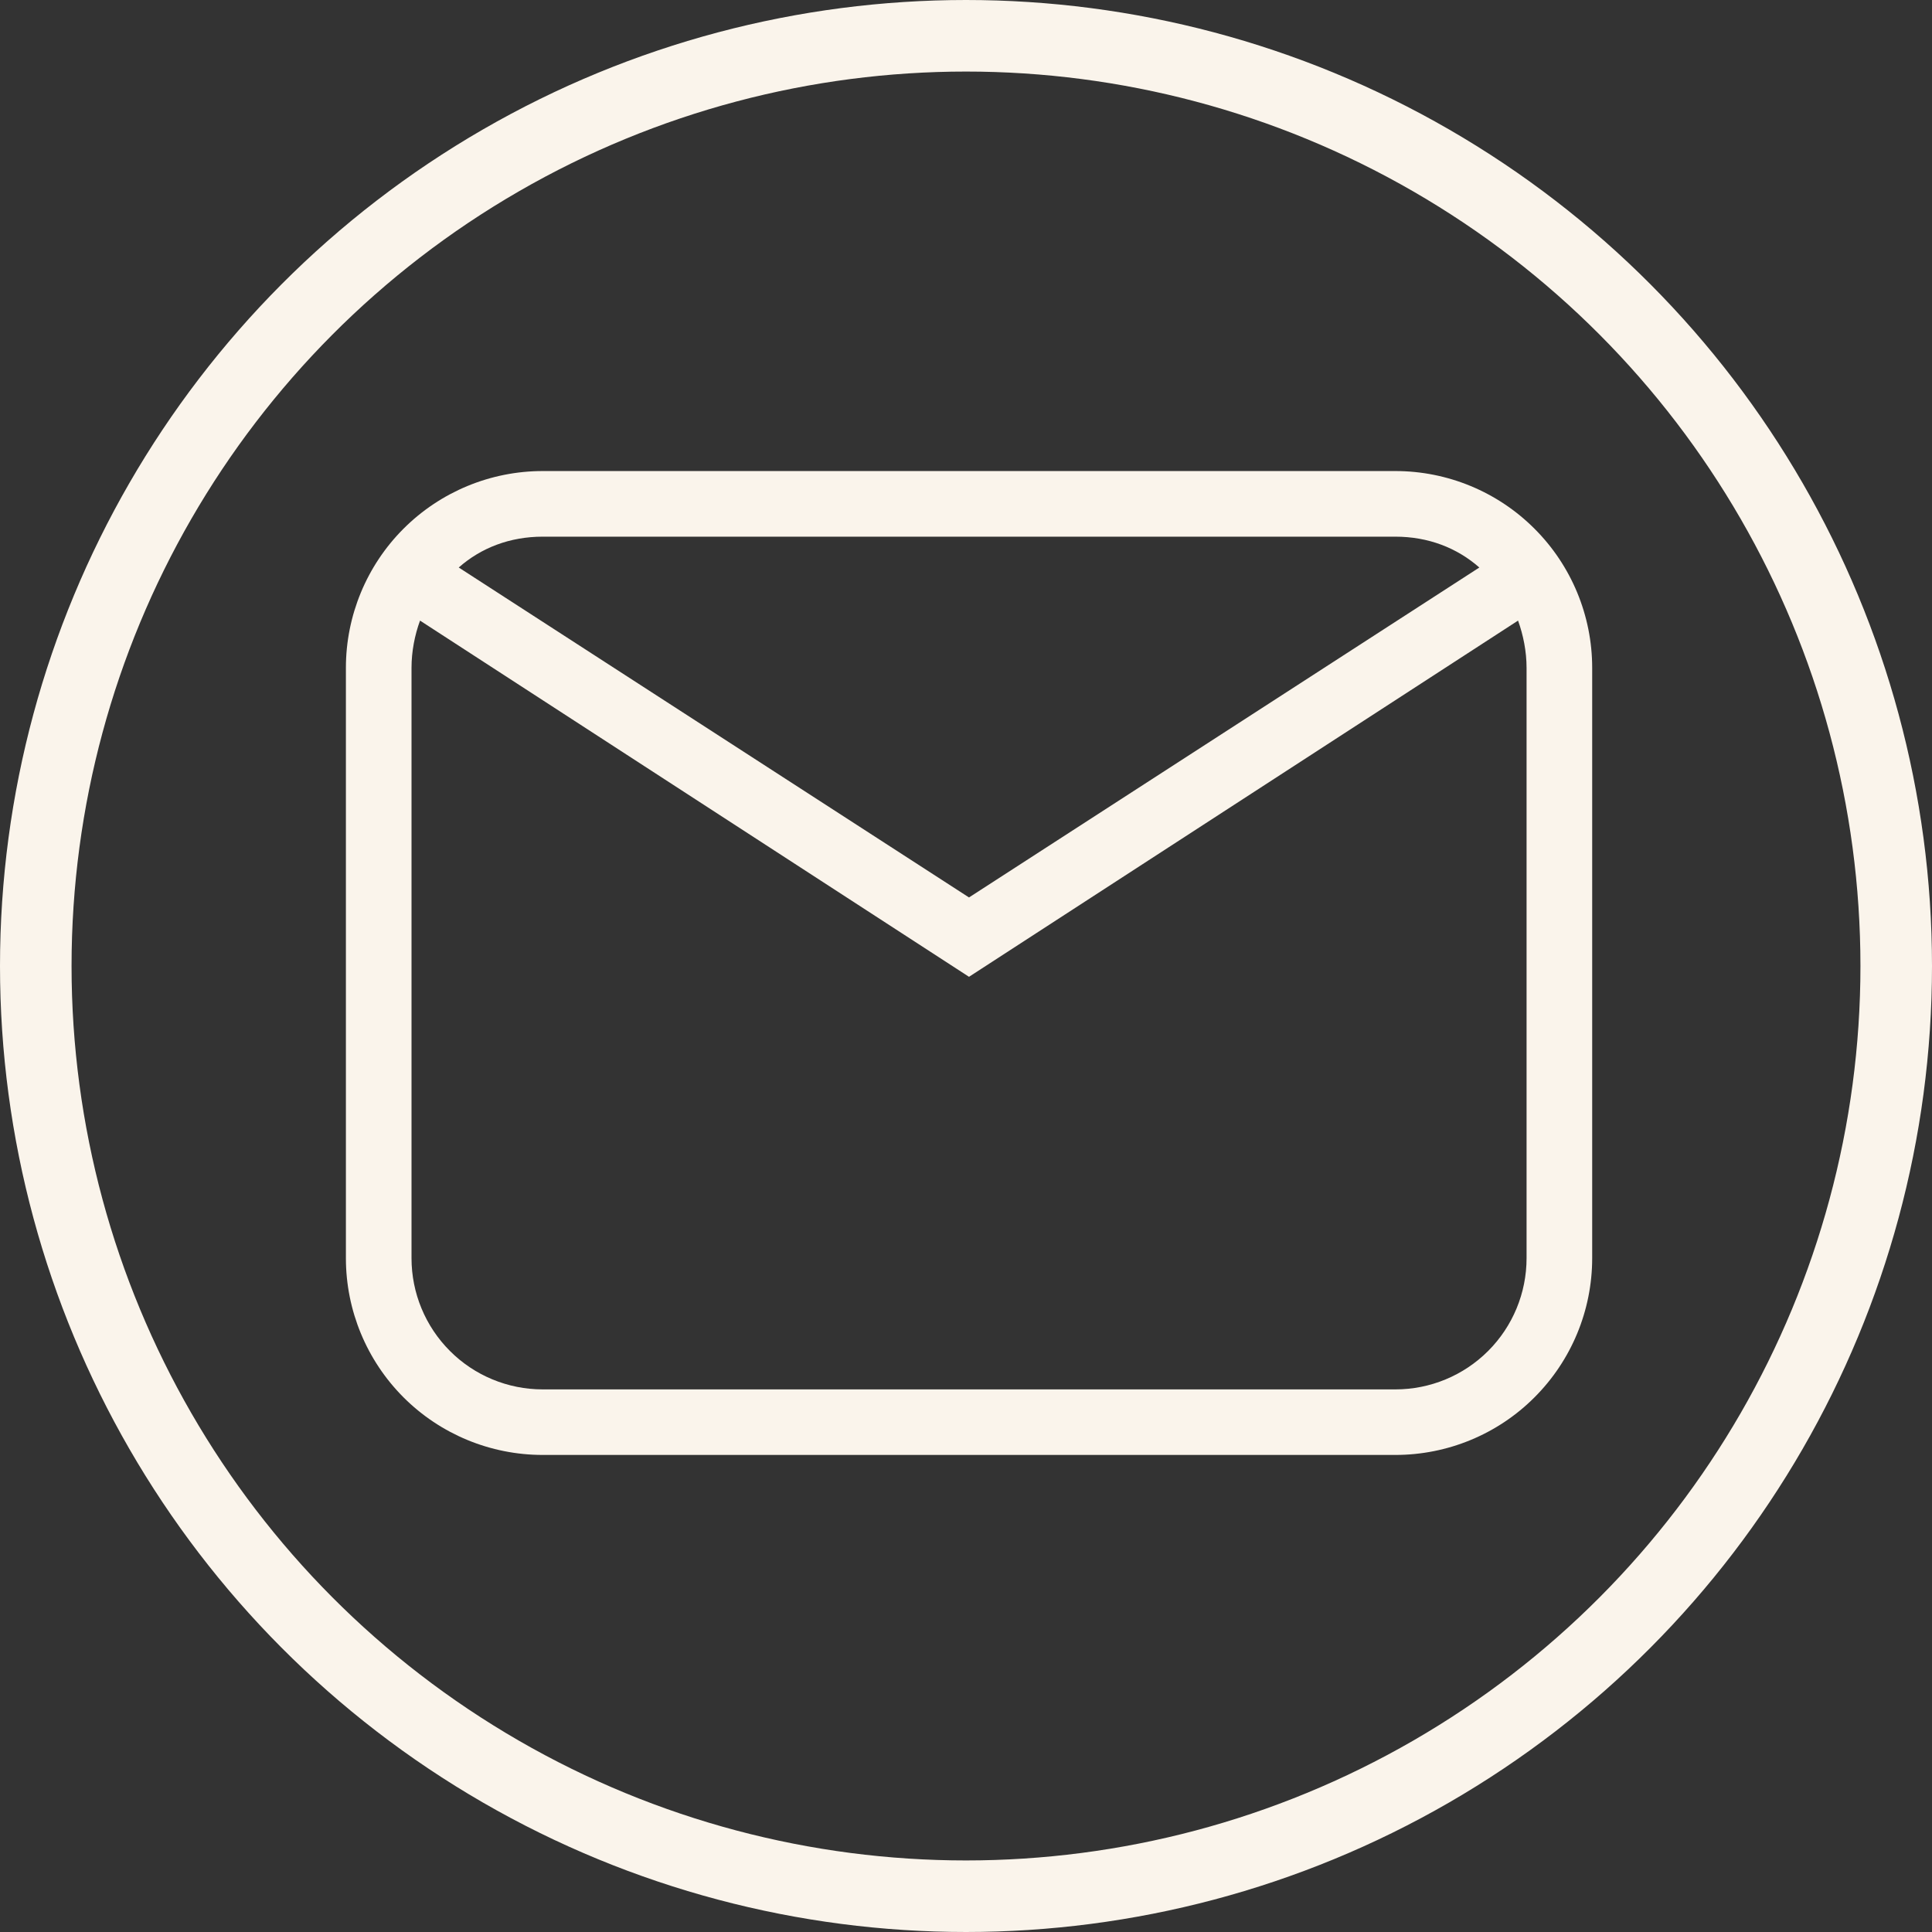
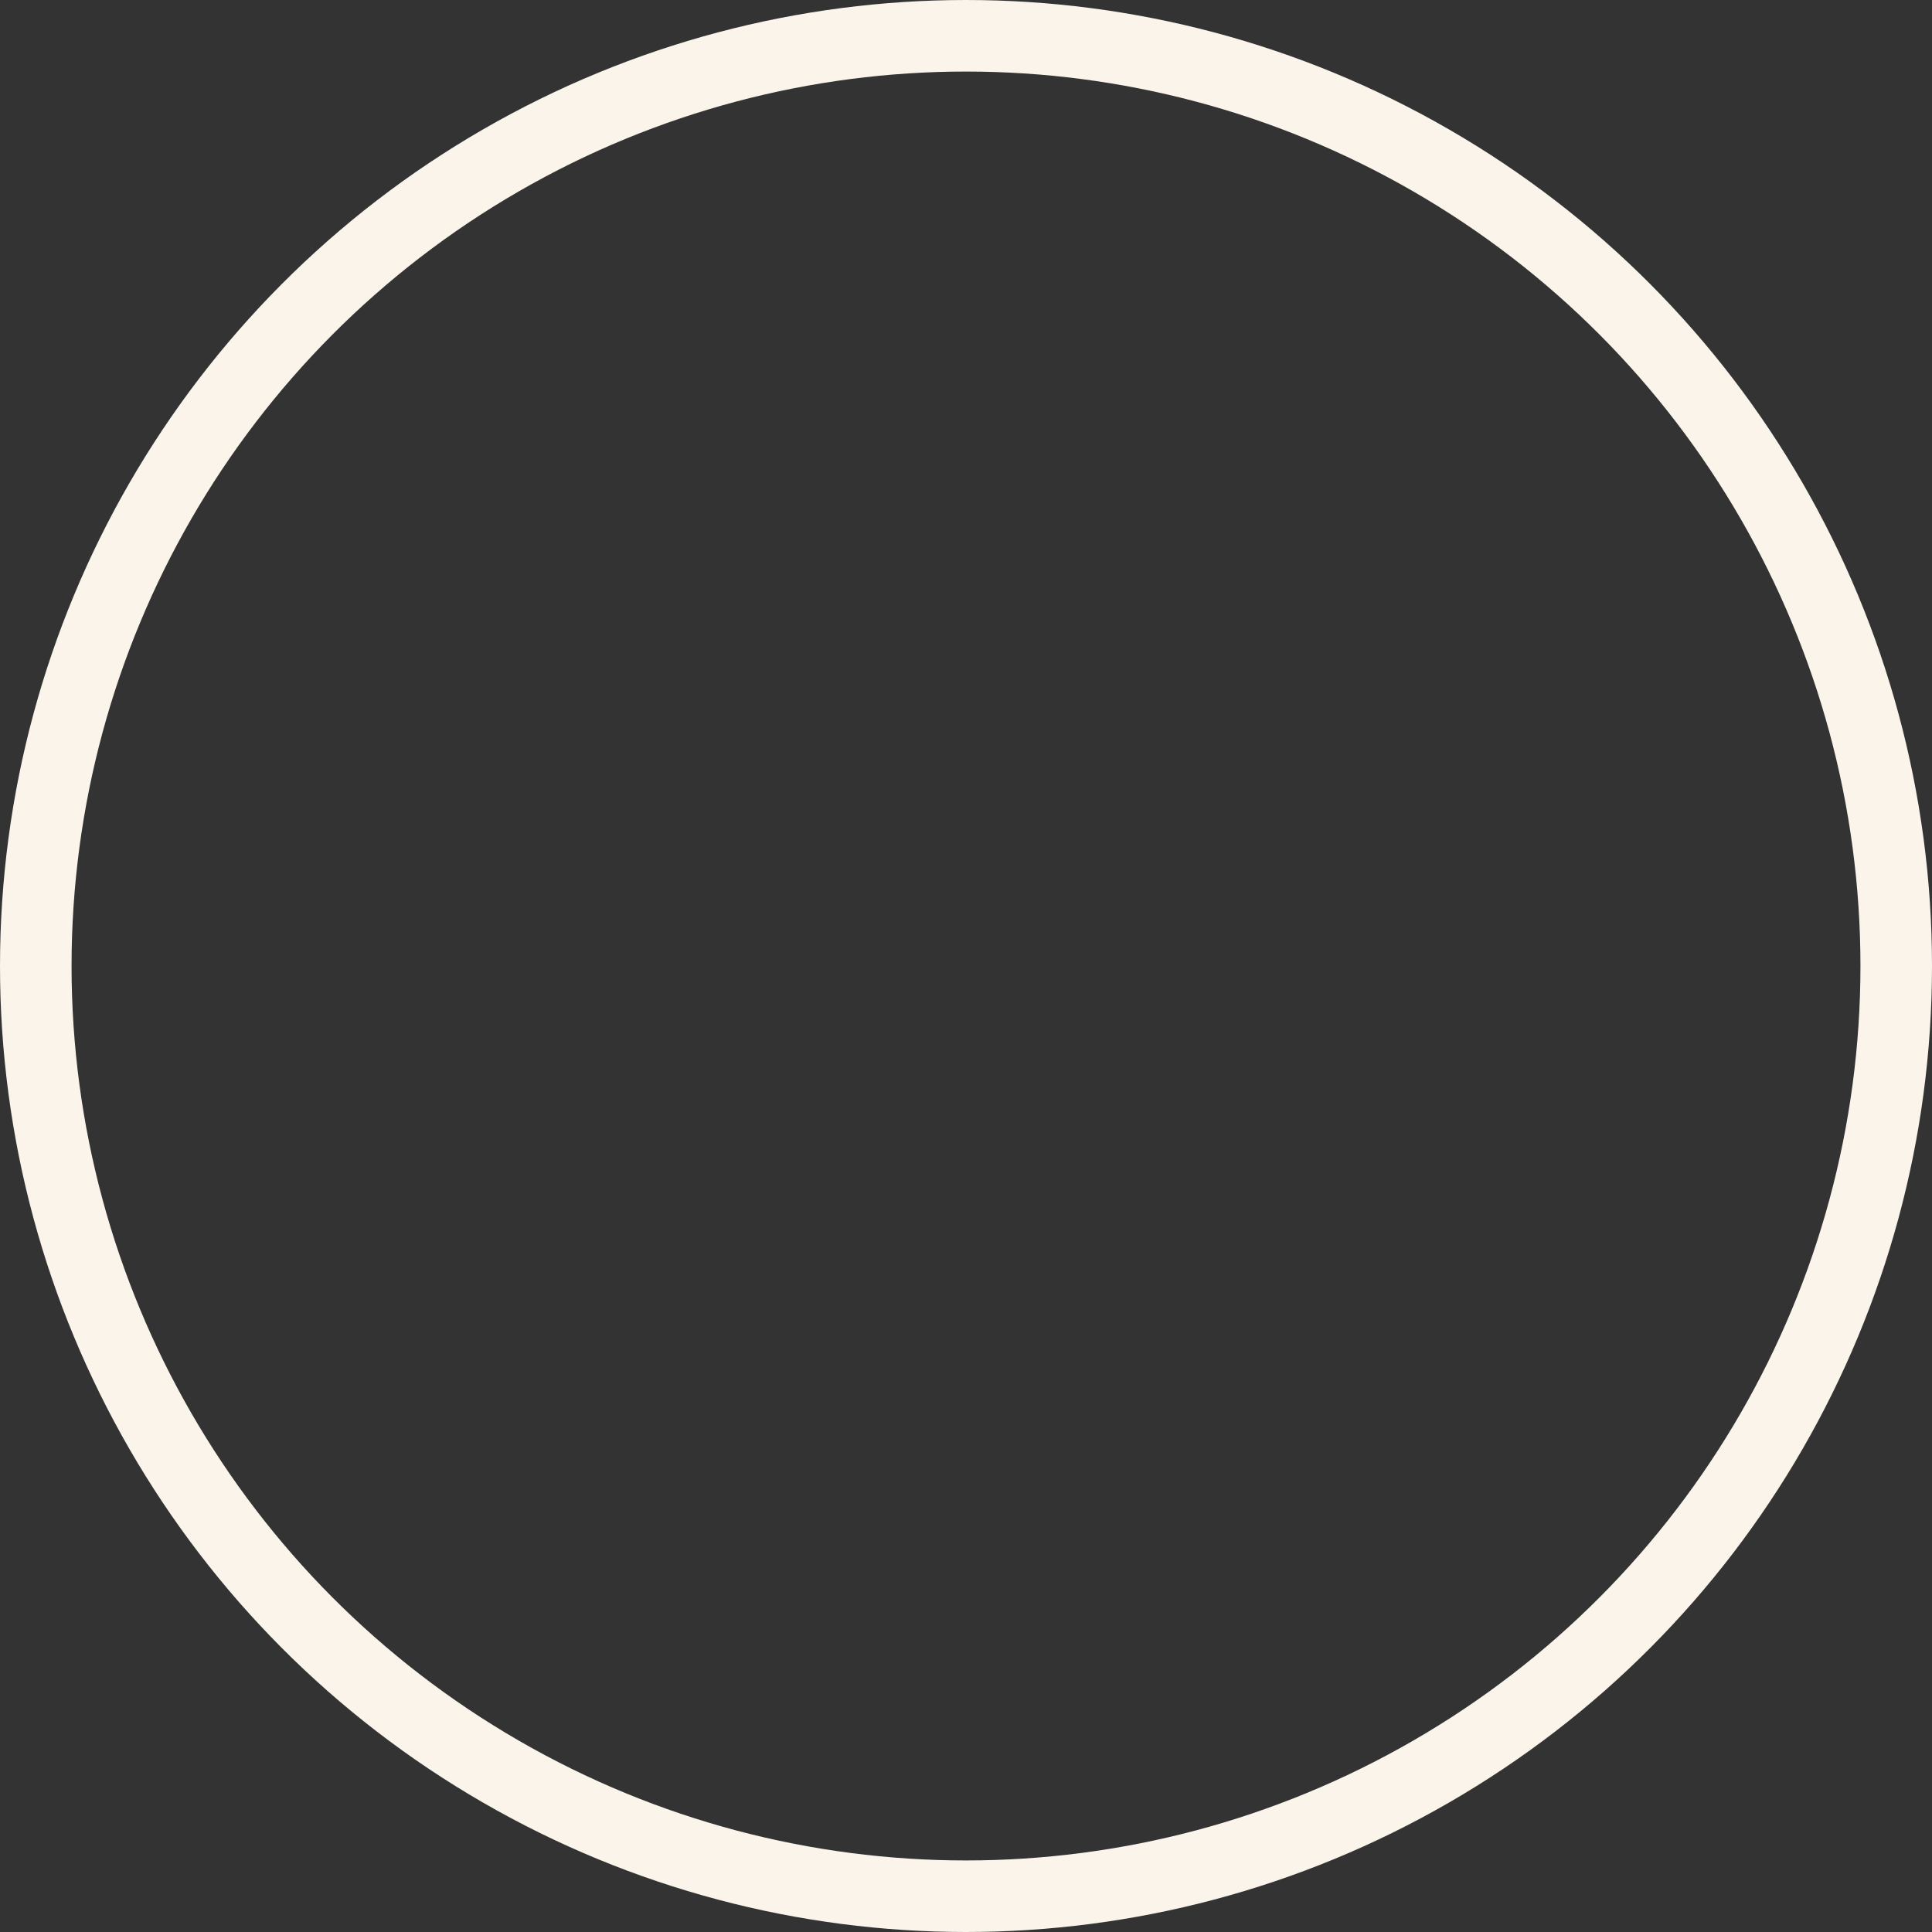
<svg xmlns="http://www.w3.org/2000/svg" width="27" height="27" viewBox="0 0 27 27" fill="none">
  <rect x="0" y="0" width="27" height="27" fill="#333333" stroke="none" />
-   <path d="M7.584 6.583H19.501C20.23 6.583 20.93 6.873 21.445 7.389C21.961 7.904 22.251 8.604 22.251 9.333V17.583C22.251 18.313 21.961 19.012 21.445 19.528C20.93 20.044 20.23 20.333 19.501 20.333H7.584C6.855 20.333 6.155 20.044 5.639 19.528C5.124 19.012 4.834 18.313 4.834 17.583V9.333C4.834 8.604 5.124 7.904 5.639 7.389C6.155 6.873 6.855 6.583 7.584 6.583ZM7.584 7.5C7.126 7.5 6.722 7.656 6.411 7.931L13.542 12.542L20.674 7.931C20.362 7.656 19.959 7.5 19.501 7.5H7.584ZM13.542 13.651L5.87 8.673C5.796 8.875 5.751 9.104 5.751 9.333V17.583C5.751 18.07 5.944 18.536 6.288 18.88C6.631 19.224 7.098 19.417 7.584 19.417H19.501C19.987 19.417 20.453 19.224 20.797 18.88C21.141 18.536 21.334 18.07 21.334 17.583V9.333C21.334 9.104 21.288 8.875 21.215 8.673L13.542 13.651Z" fill="#FAF4EB" />
  <circle cx="13.5" cy="13.5" r="13" stroke="#FAF4EB" />
</svg>